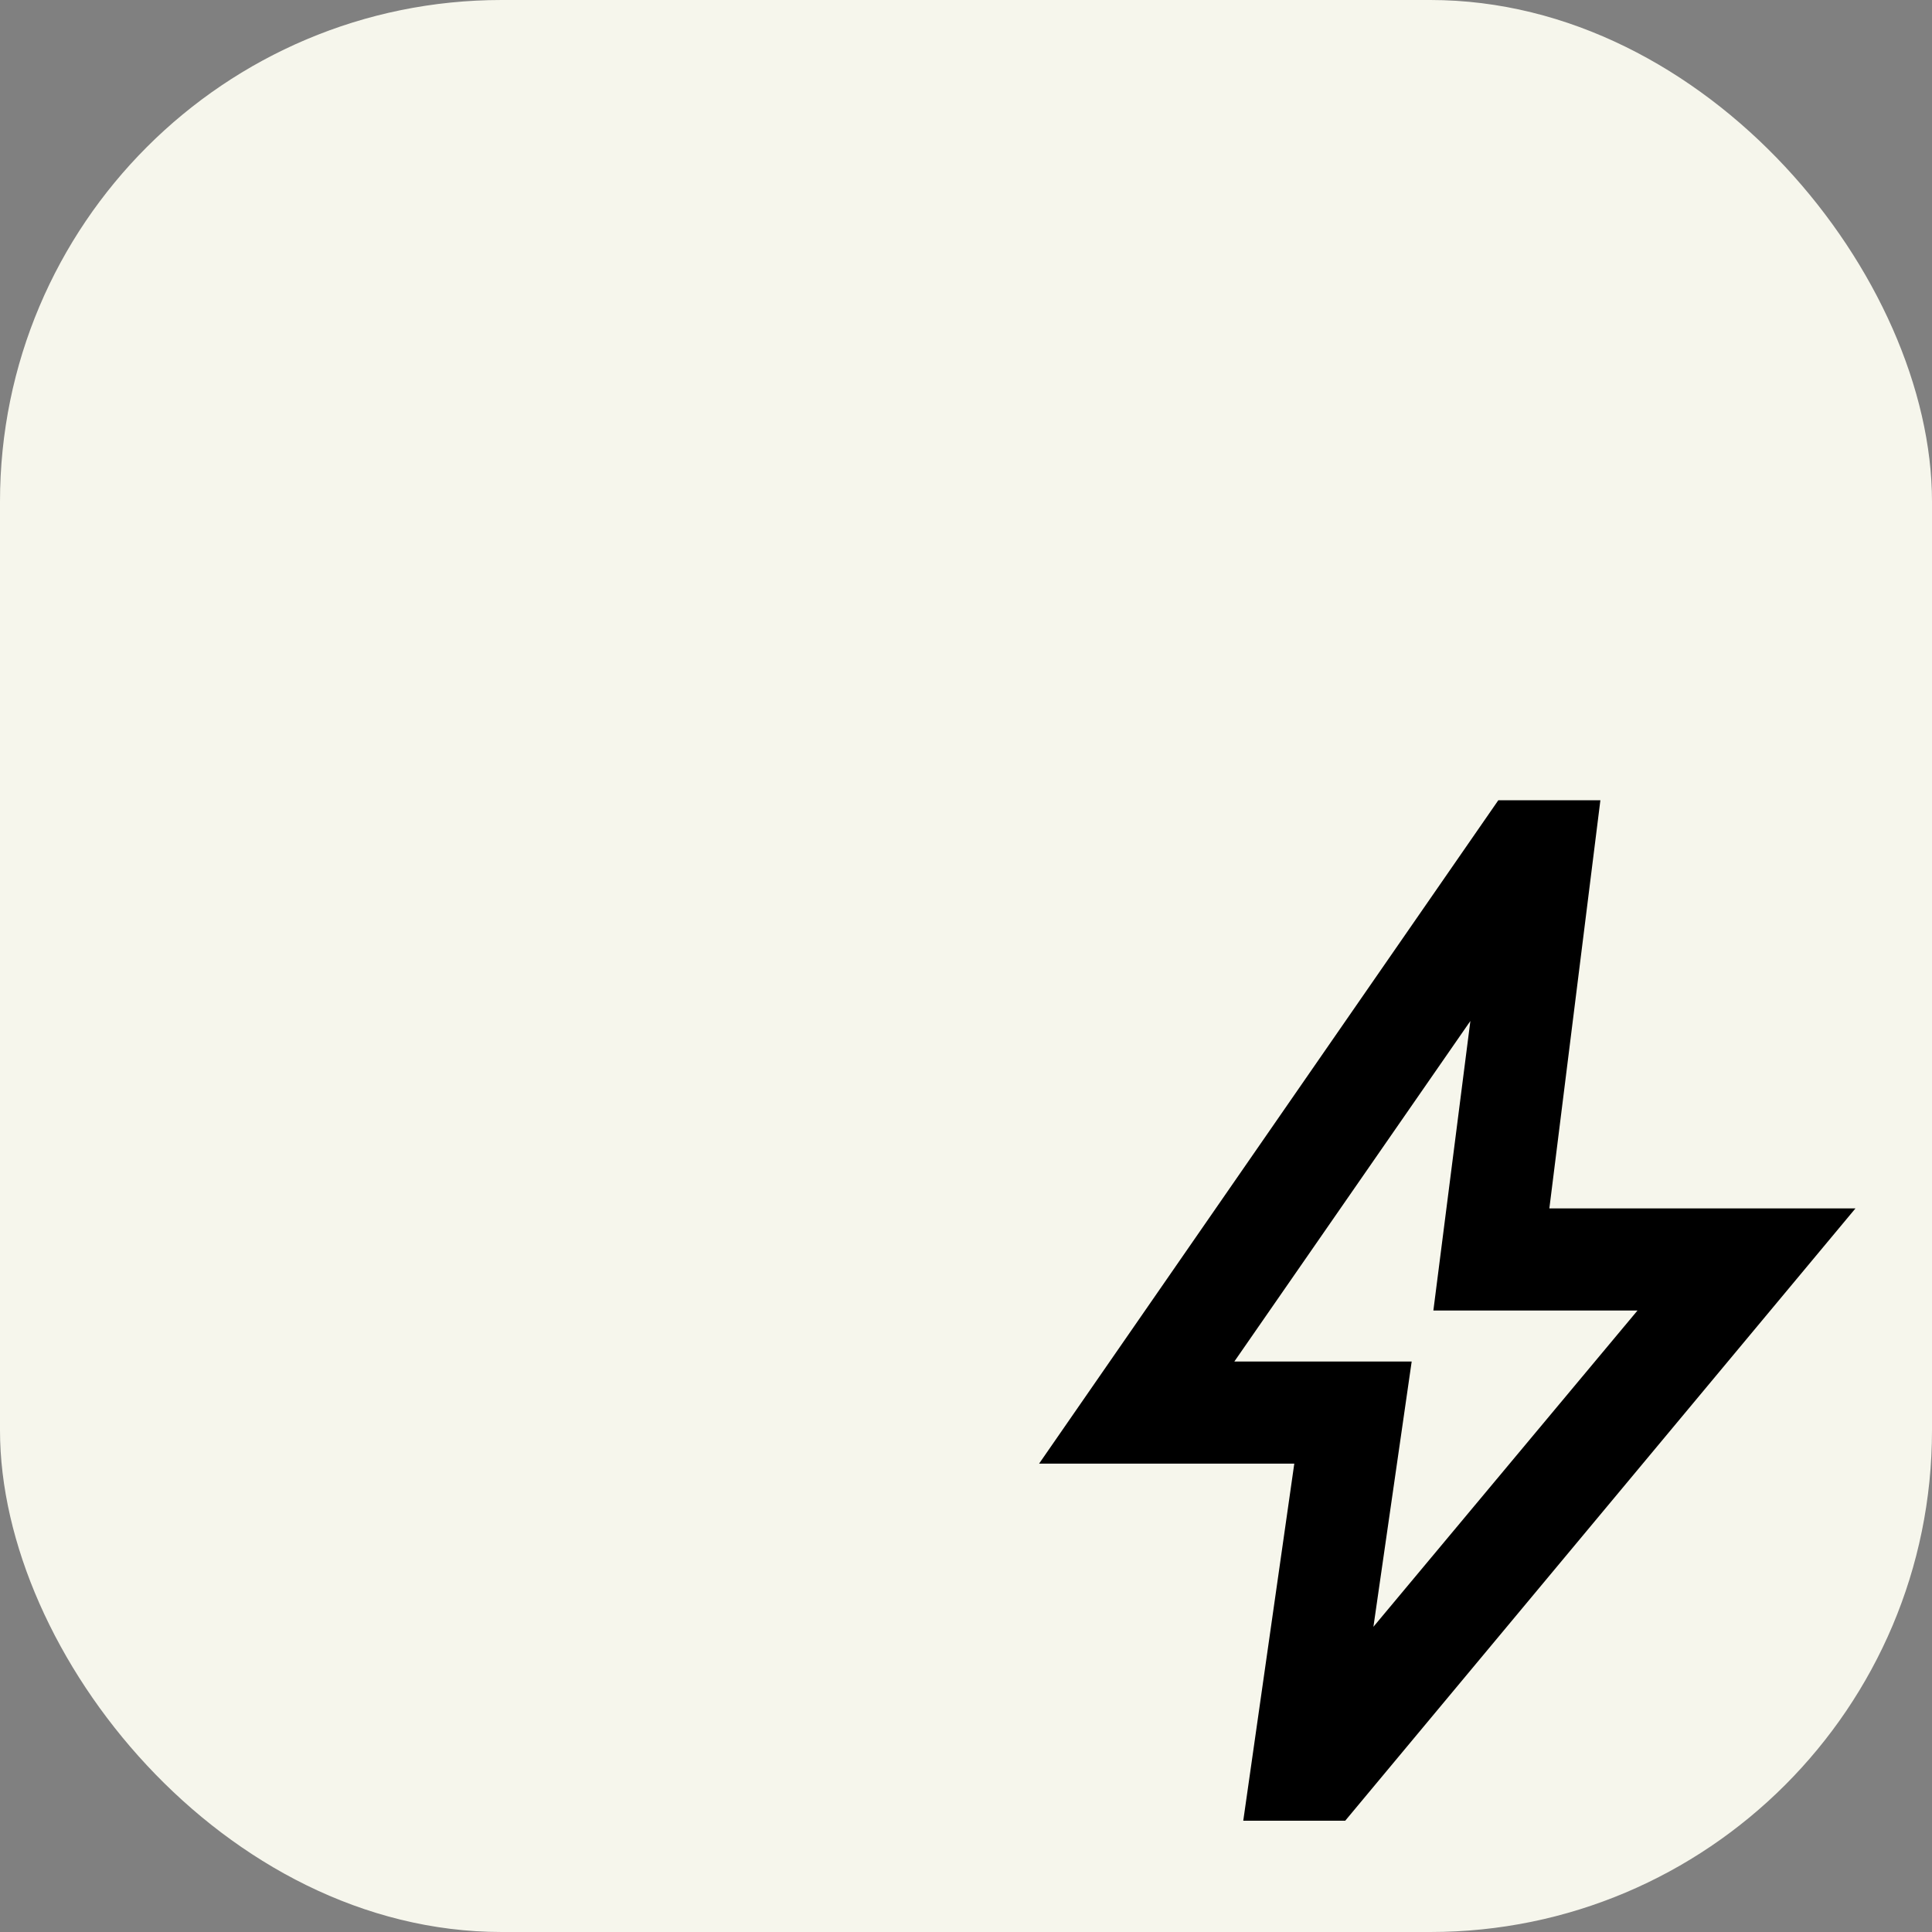
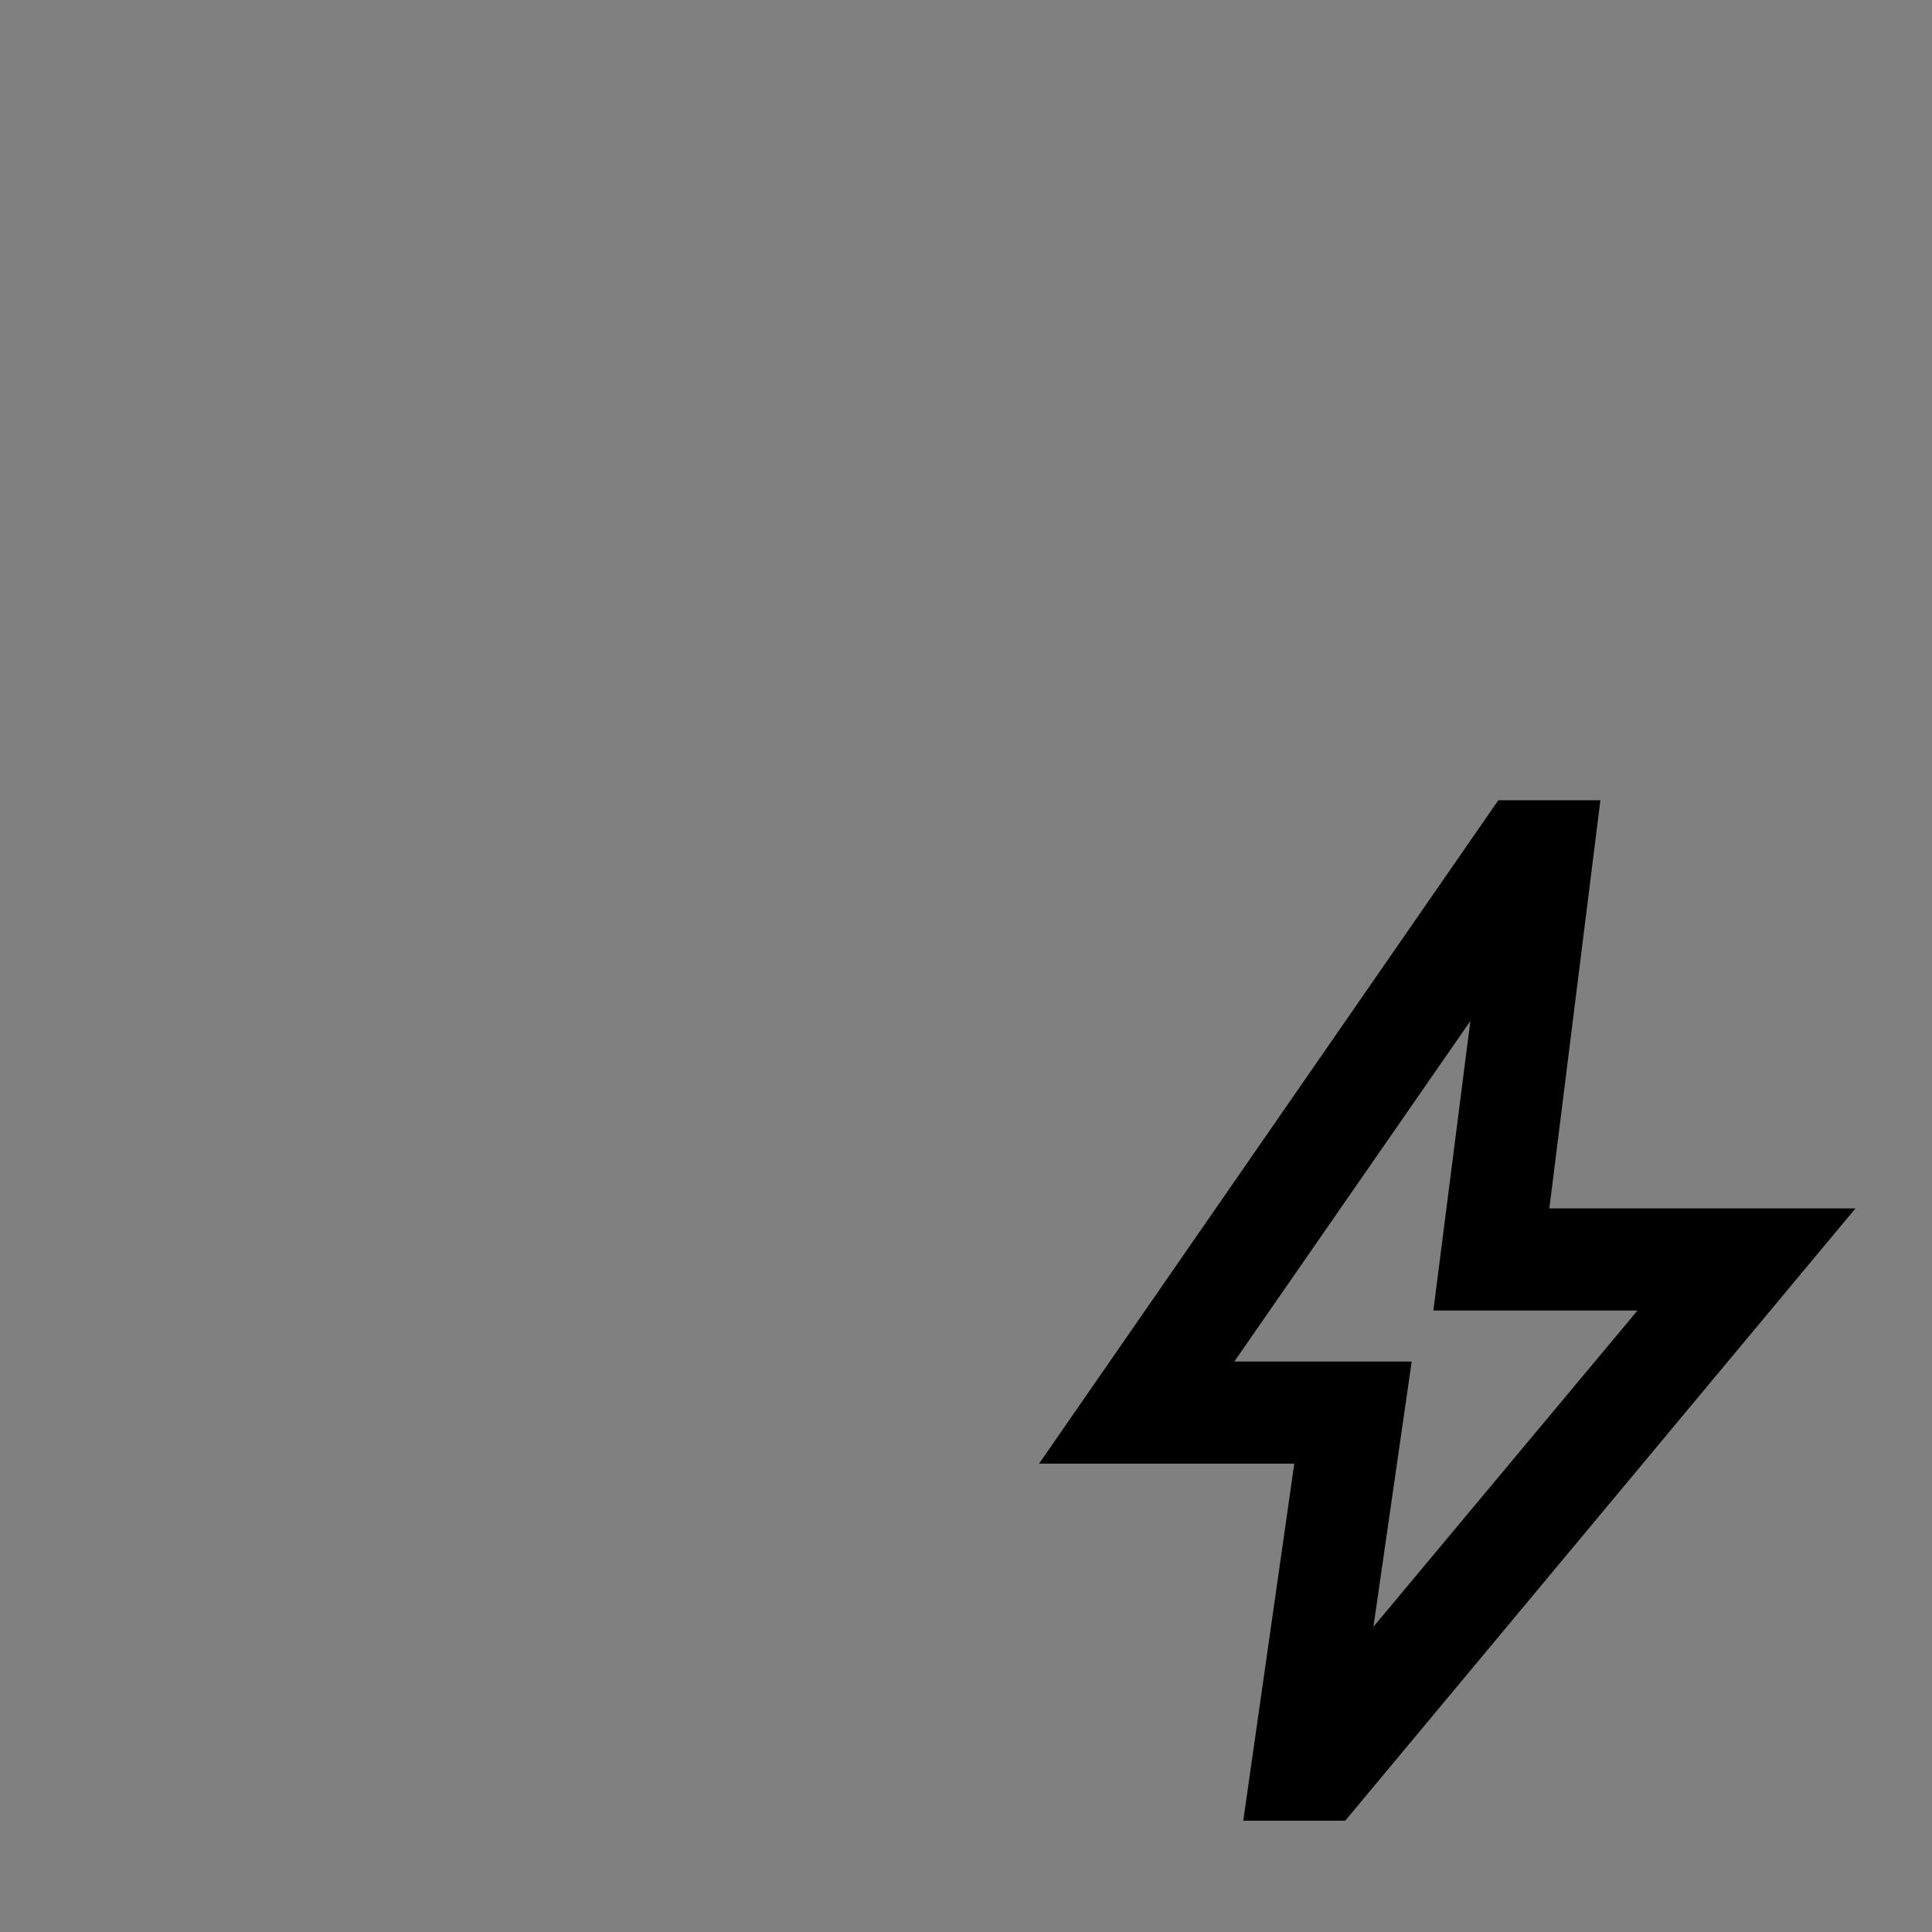
<svg xmlns="http://www.w3.org/2000/svg" id="Layer_2" width="151.42" height="151.42" viewBox="0 0 151.42 151.42">
  <rect x="0" y="0" width="151.42" height="151.42" fill="#808080" stroke="none" />
  <defs>
    <style>.cls-1{fill:#f6f6ec;}</style>
  </defs>
  <g id="Capa_1">
-     <rect class="cls-1" width="151.42" height="151.42" rx="39.32" ry="39.32" />
    <path d="M107.64,127.5l20.7-24.79h-16l2.9-22.69-18.5,26.69h13.9l-3,20.8ZM97.44,142.7l4-27.99h-20l35.99-51.99h8l-4,31.99h23.99l-39.99,47.99h-8Z" />
  </g>
</svg>